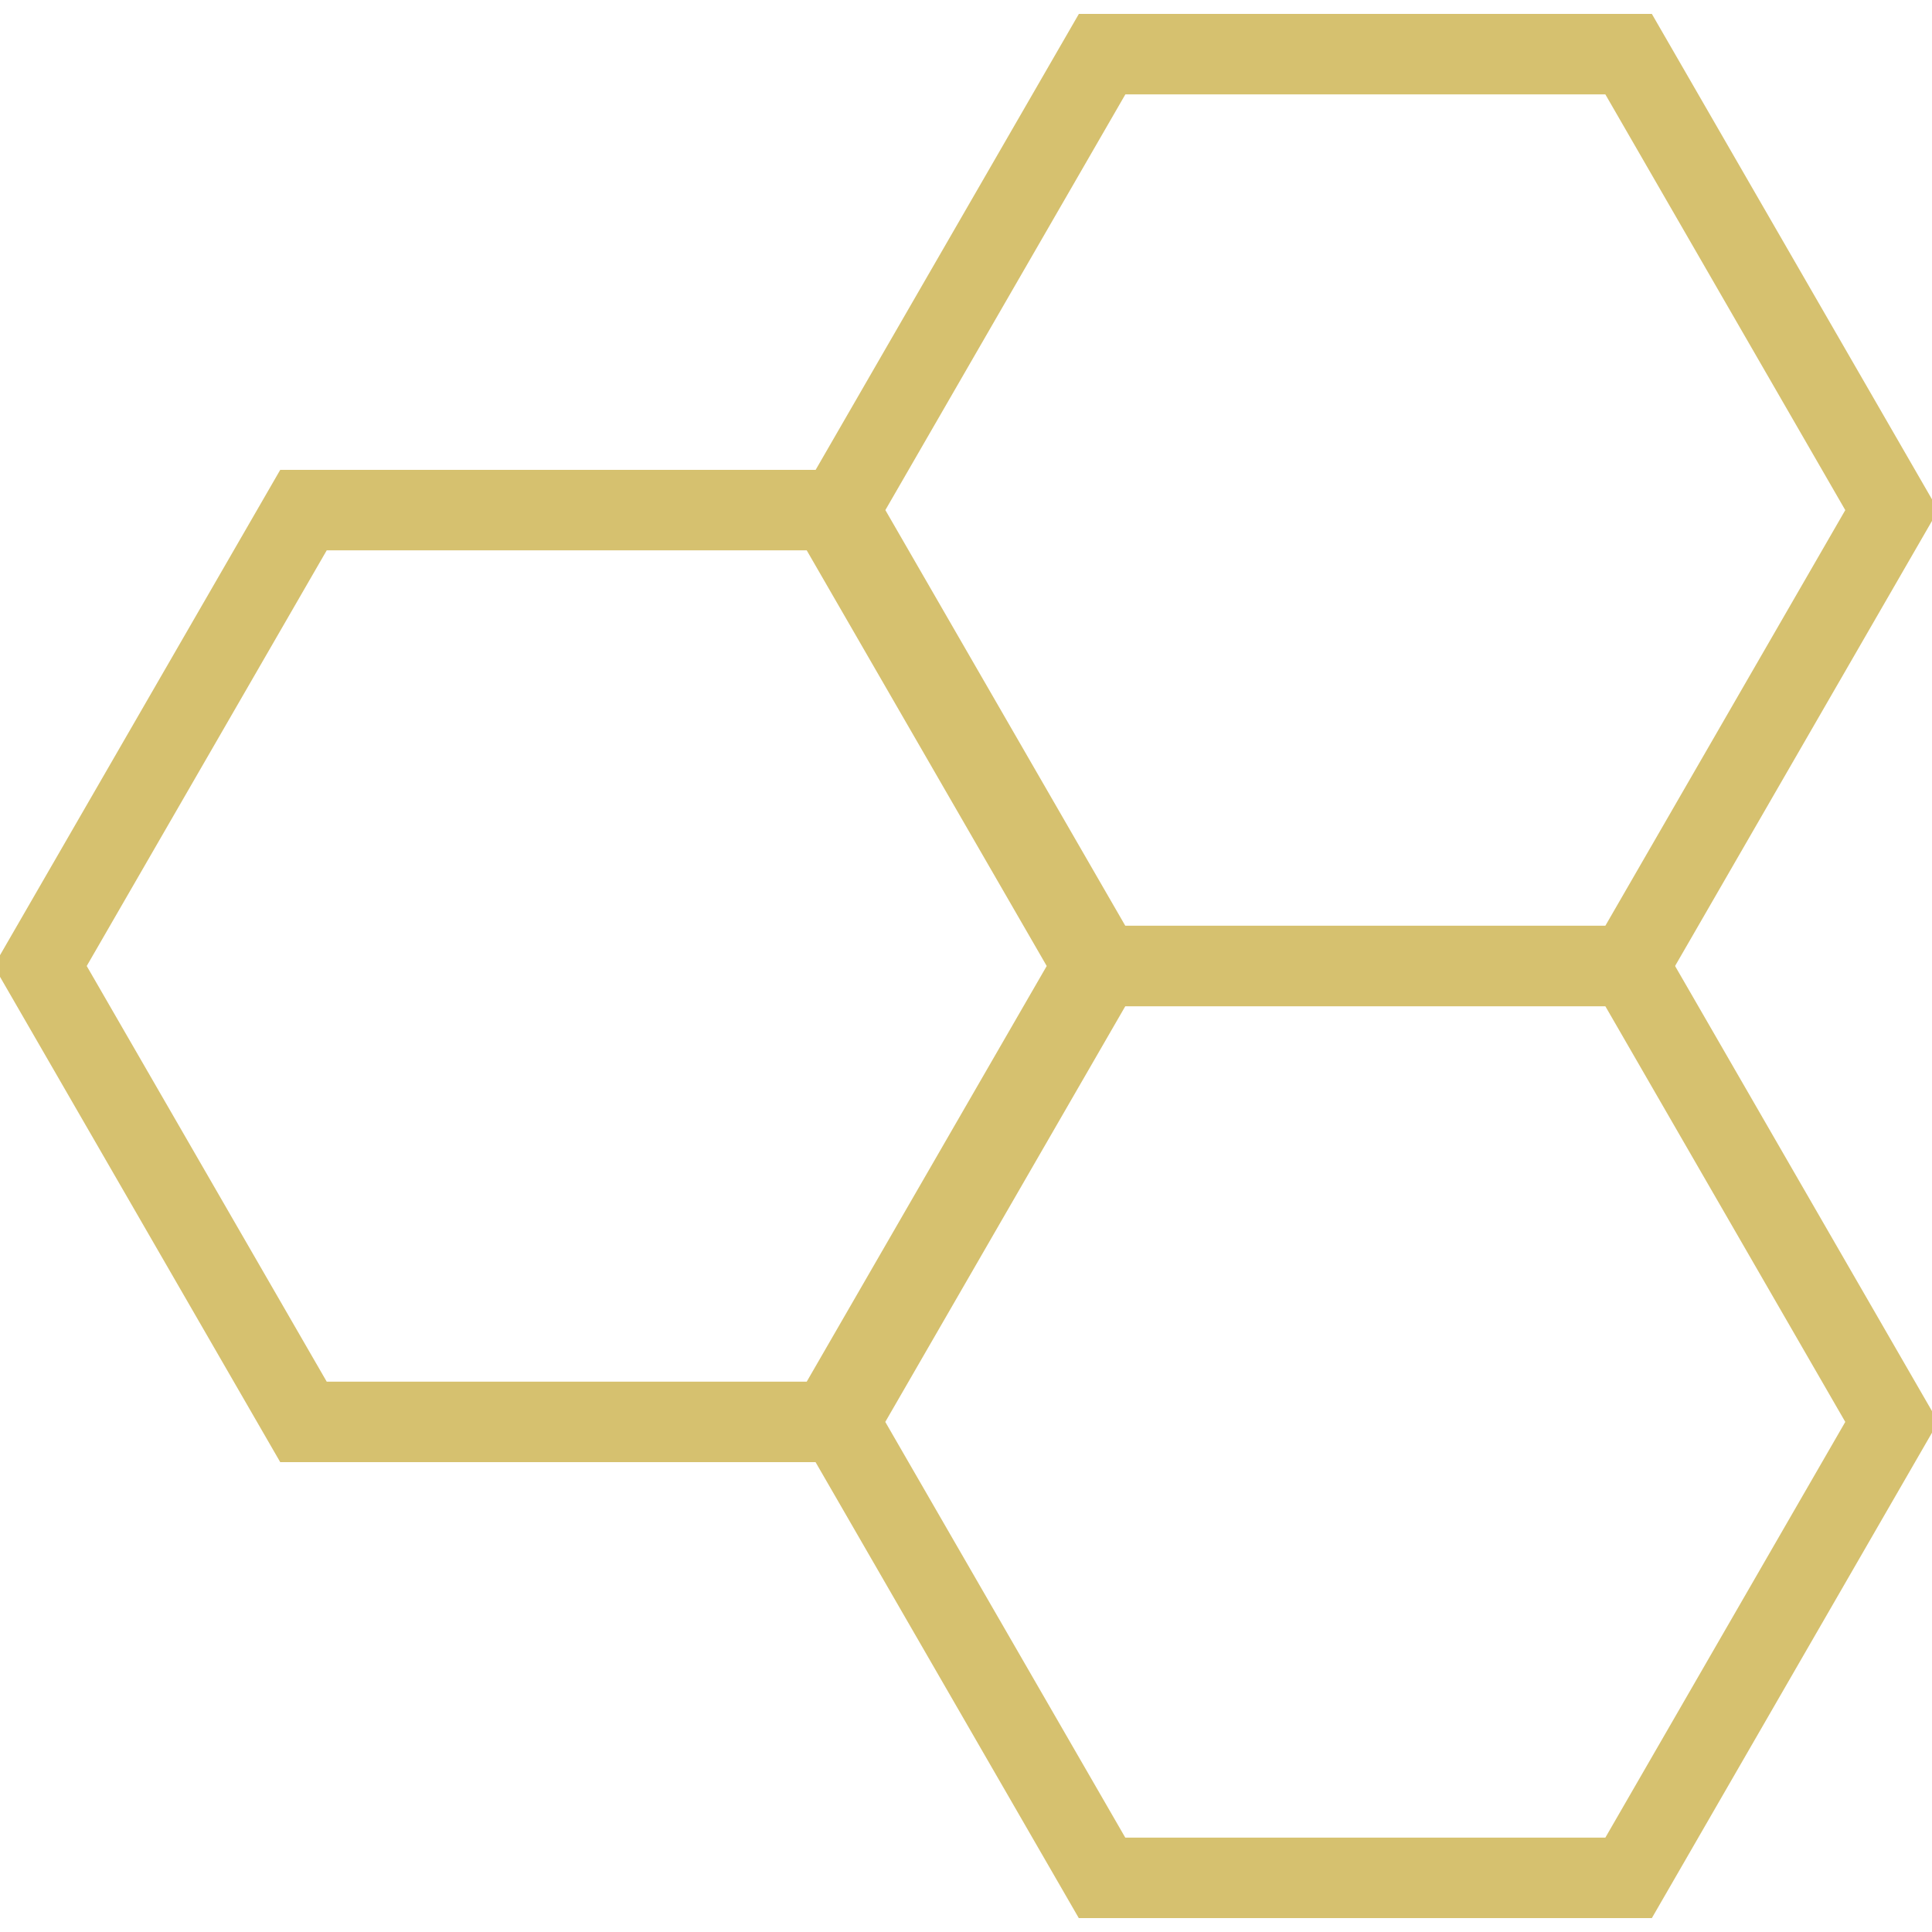
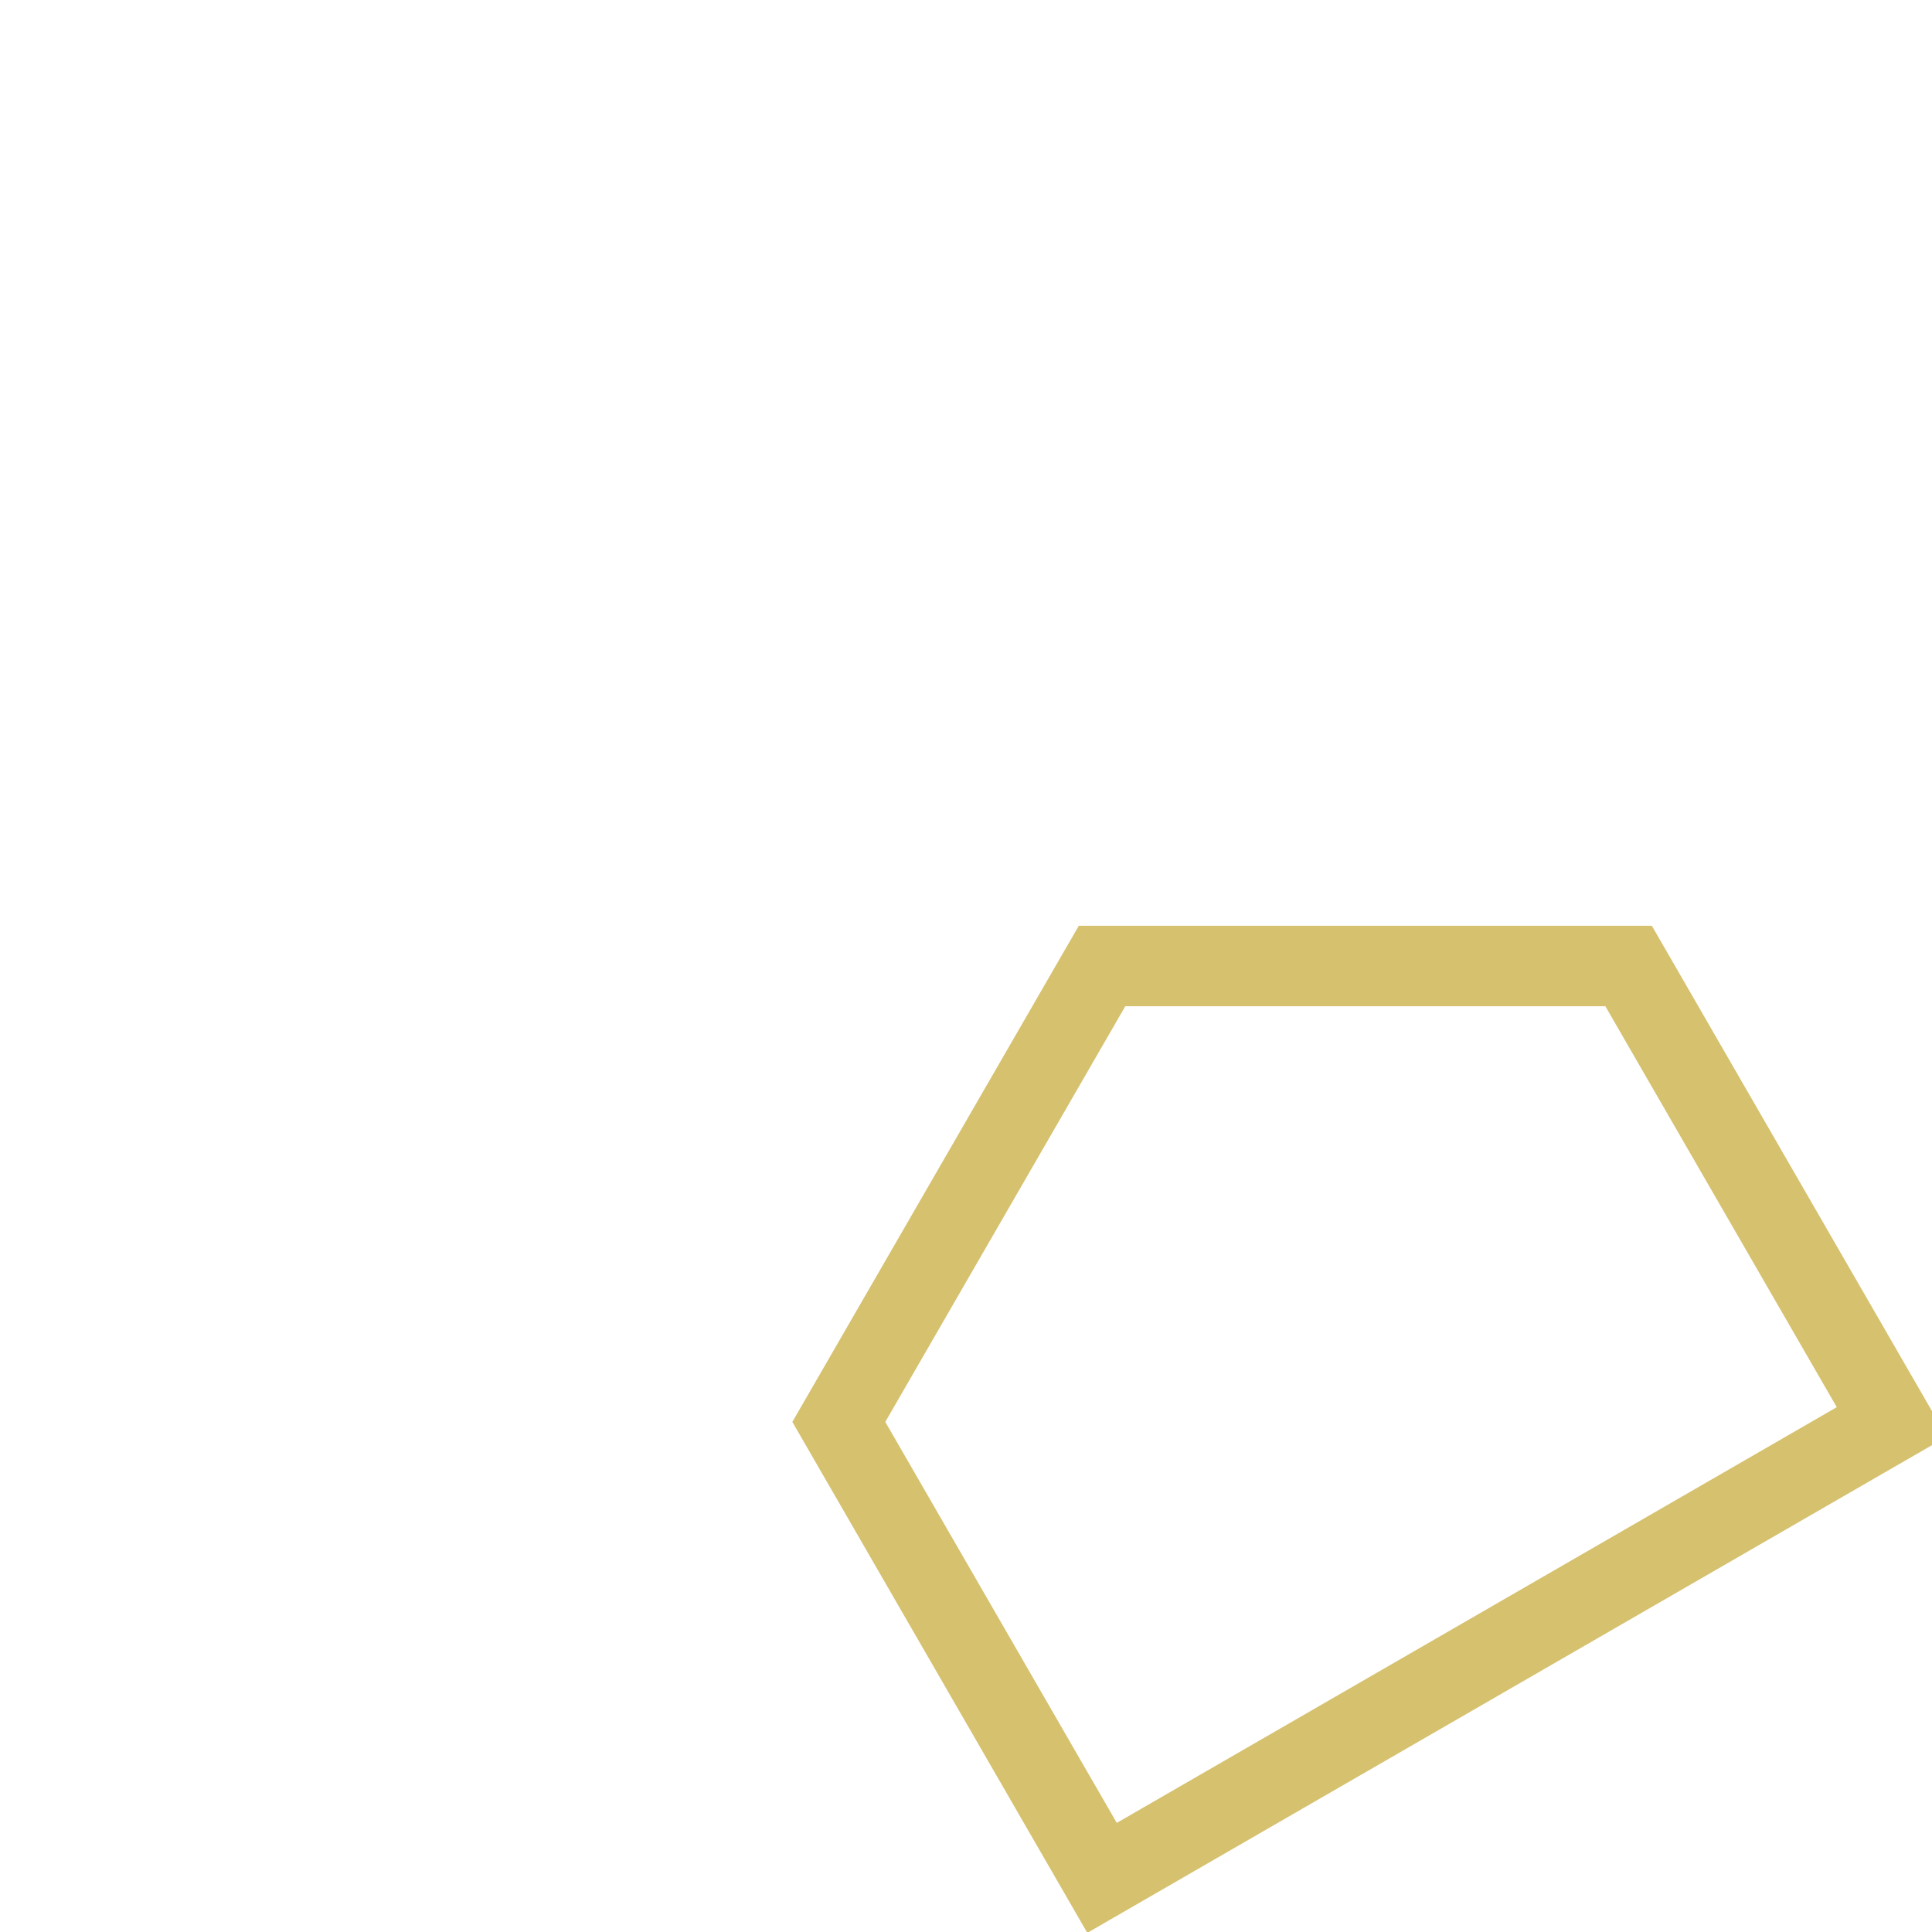
<svg xmlns="http://www.w3.org/2000/svg" width="48" height="48" fill="rgba(214,193,111,1)" viewBox="0 0 48 48">
  <g fill="none" stroke="rgba(214,193,111,1)" stroke-width="2" stroke-miterlimit="10">
-     <path d="M20.62 12.673H7.54L1 24l6.54 11.327h13.08L27.16 24zM40.462 24L47 12.674 40.462 1.345h-13.08l-6.54 11.328L27.38 24z" />
-     <path d="M27.38 24l-6.54 11.327 6.54 11.328h13.082L47 35.327 40.462 24z" />
+     <path d="M27.38 24l-6.54 11.327 6.54 11.328L47 35.327 40.462 24z" />
  </g>
</svg>